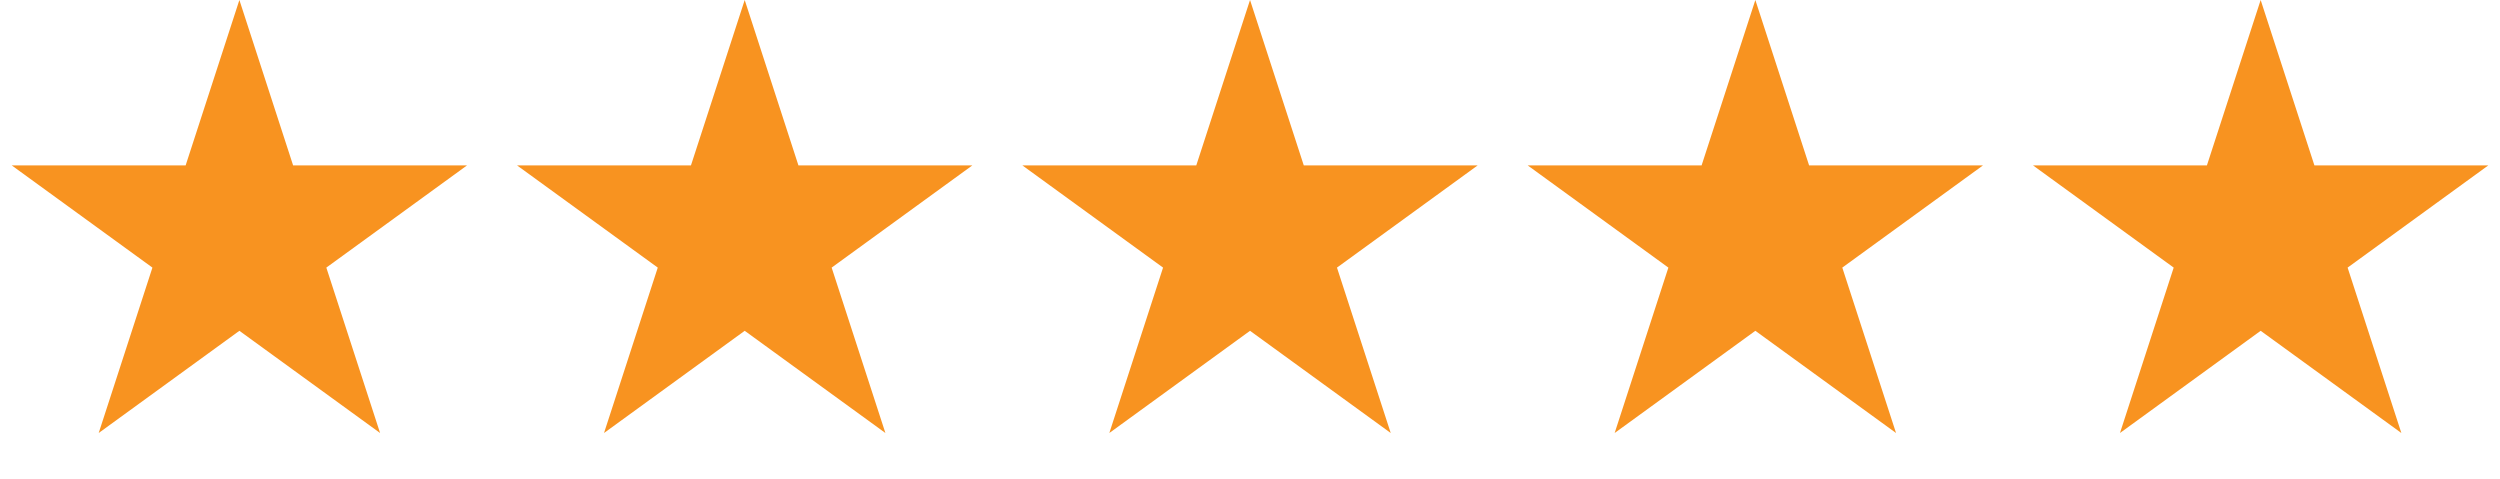
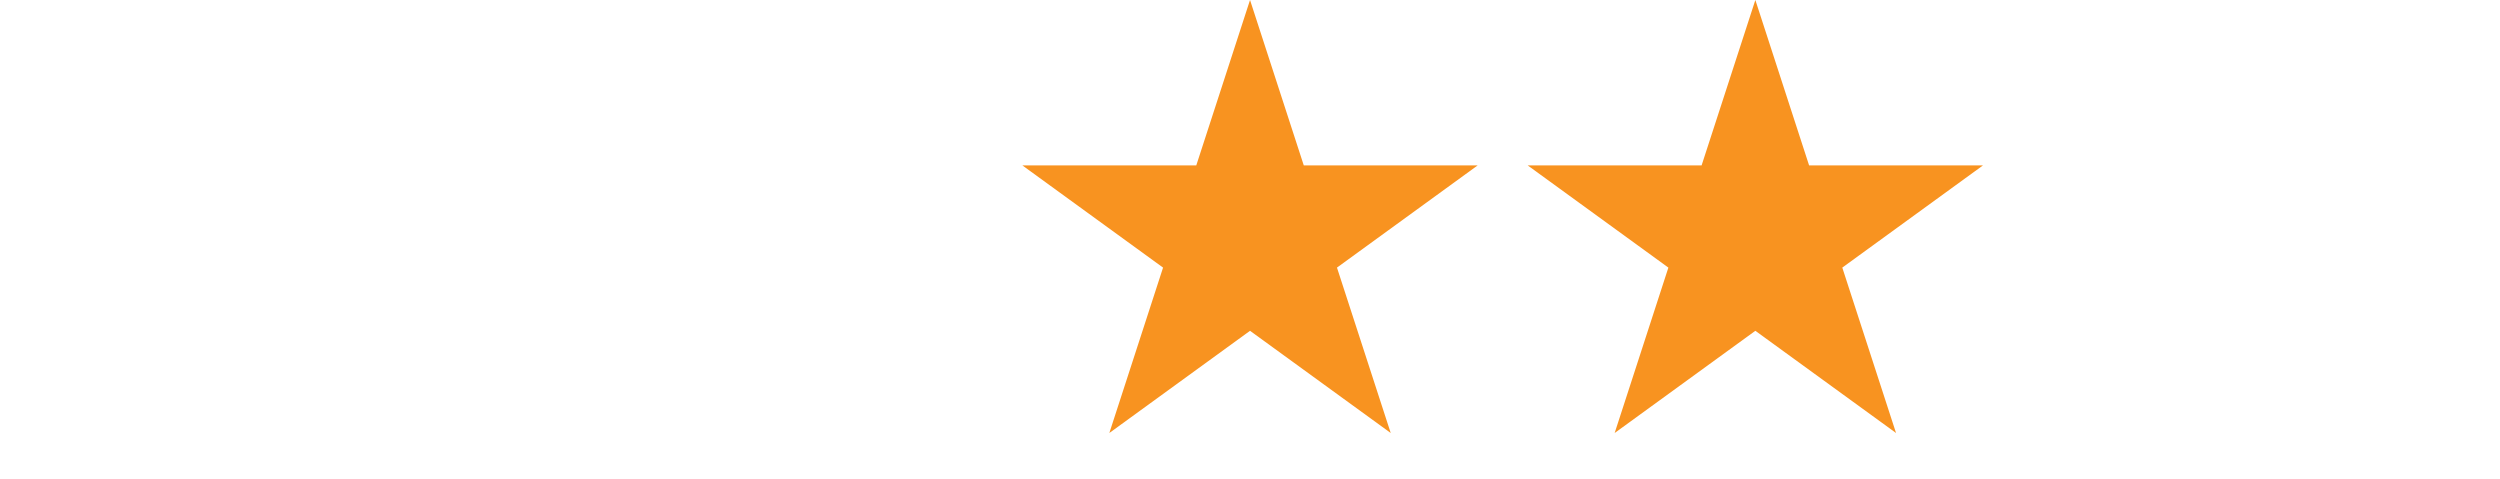
<svg xmlns="http://www.w3.org/2000/svg" fill="none" viewBox="0 0 94 18" height="18" width="94">
-   <path fill="#F89320" d="M9.001 0L11.021 6.219H17.56L12.27 10.062L14.291 16.281L9.001 12.438L3.711 16.281L5.731 10.062L0.441 6.219H6.98L9.001 0Z" />
-   <path fill="#F89320" d="M28.001 0L30.021 6.219H36.56L31.27 10.062L33.291 16.281L28.001 12.438L22.711 16.281L24.732 10.062L19.441 6.219H25.98L28.001 0Z" />
  <path fill="#F89320" d="M47.001 0L49.022 6.219H55.56L50.27 10.062L52.291 16.281L47.001 12.438L41.711 16.281L43.731 10.062L38.441 6.219H44.98L47.001 0Z" />
  <path fill="#F89320" d="M66.001 0L68.022 6.219H74.56L69.27 10.062L71.291 16.281L66.001 12.438L60.711 16.281L62.731 10.062L57.441 6.219H63.98L66.001 0Z" />
-   <path fill="#F89320" d="M85.001 0L87.022 6.219H93.56L88.27 10.062L90.291 16.281L85.001 12.438L79.711 16.281L81.731 10.062L76.441 6.219H82.98L85.001 0Z" />
</svg>